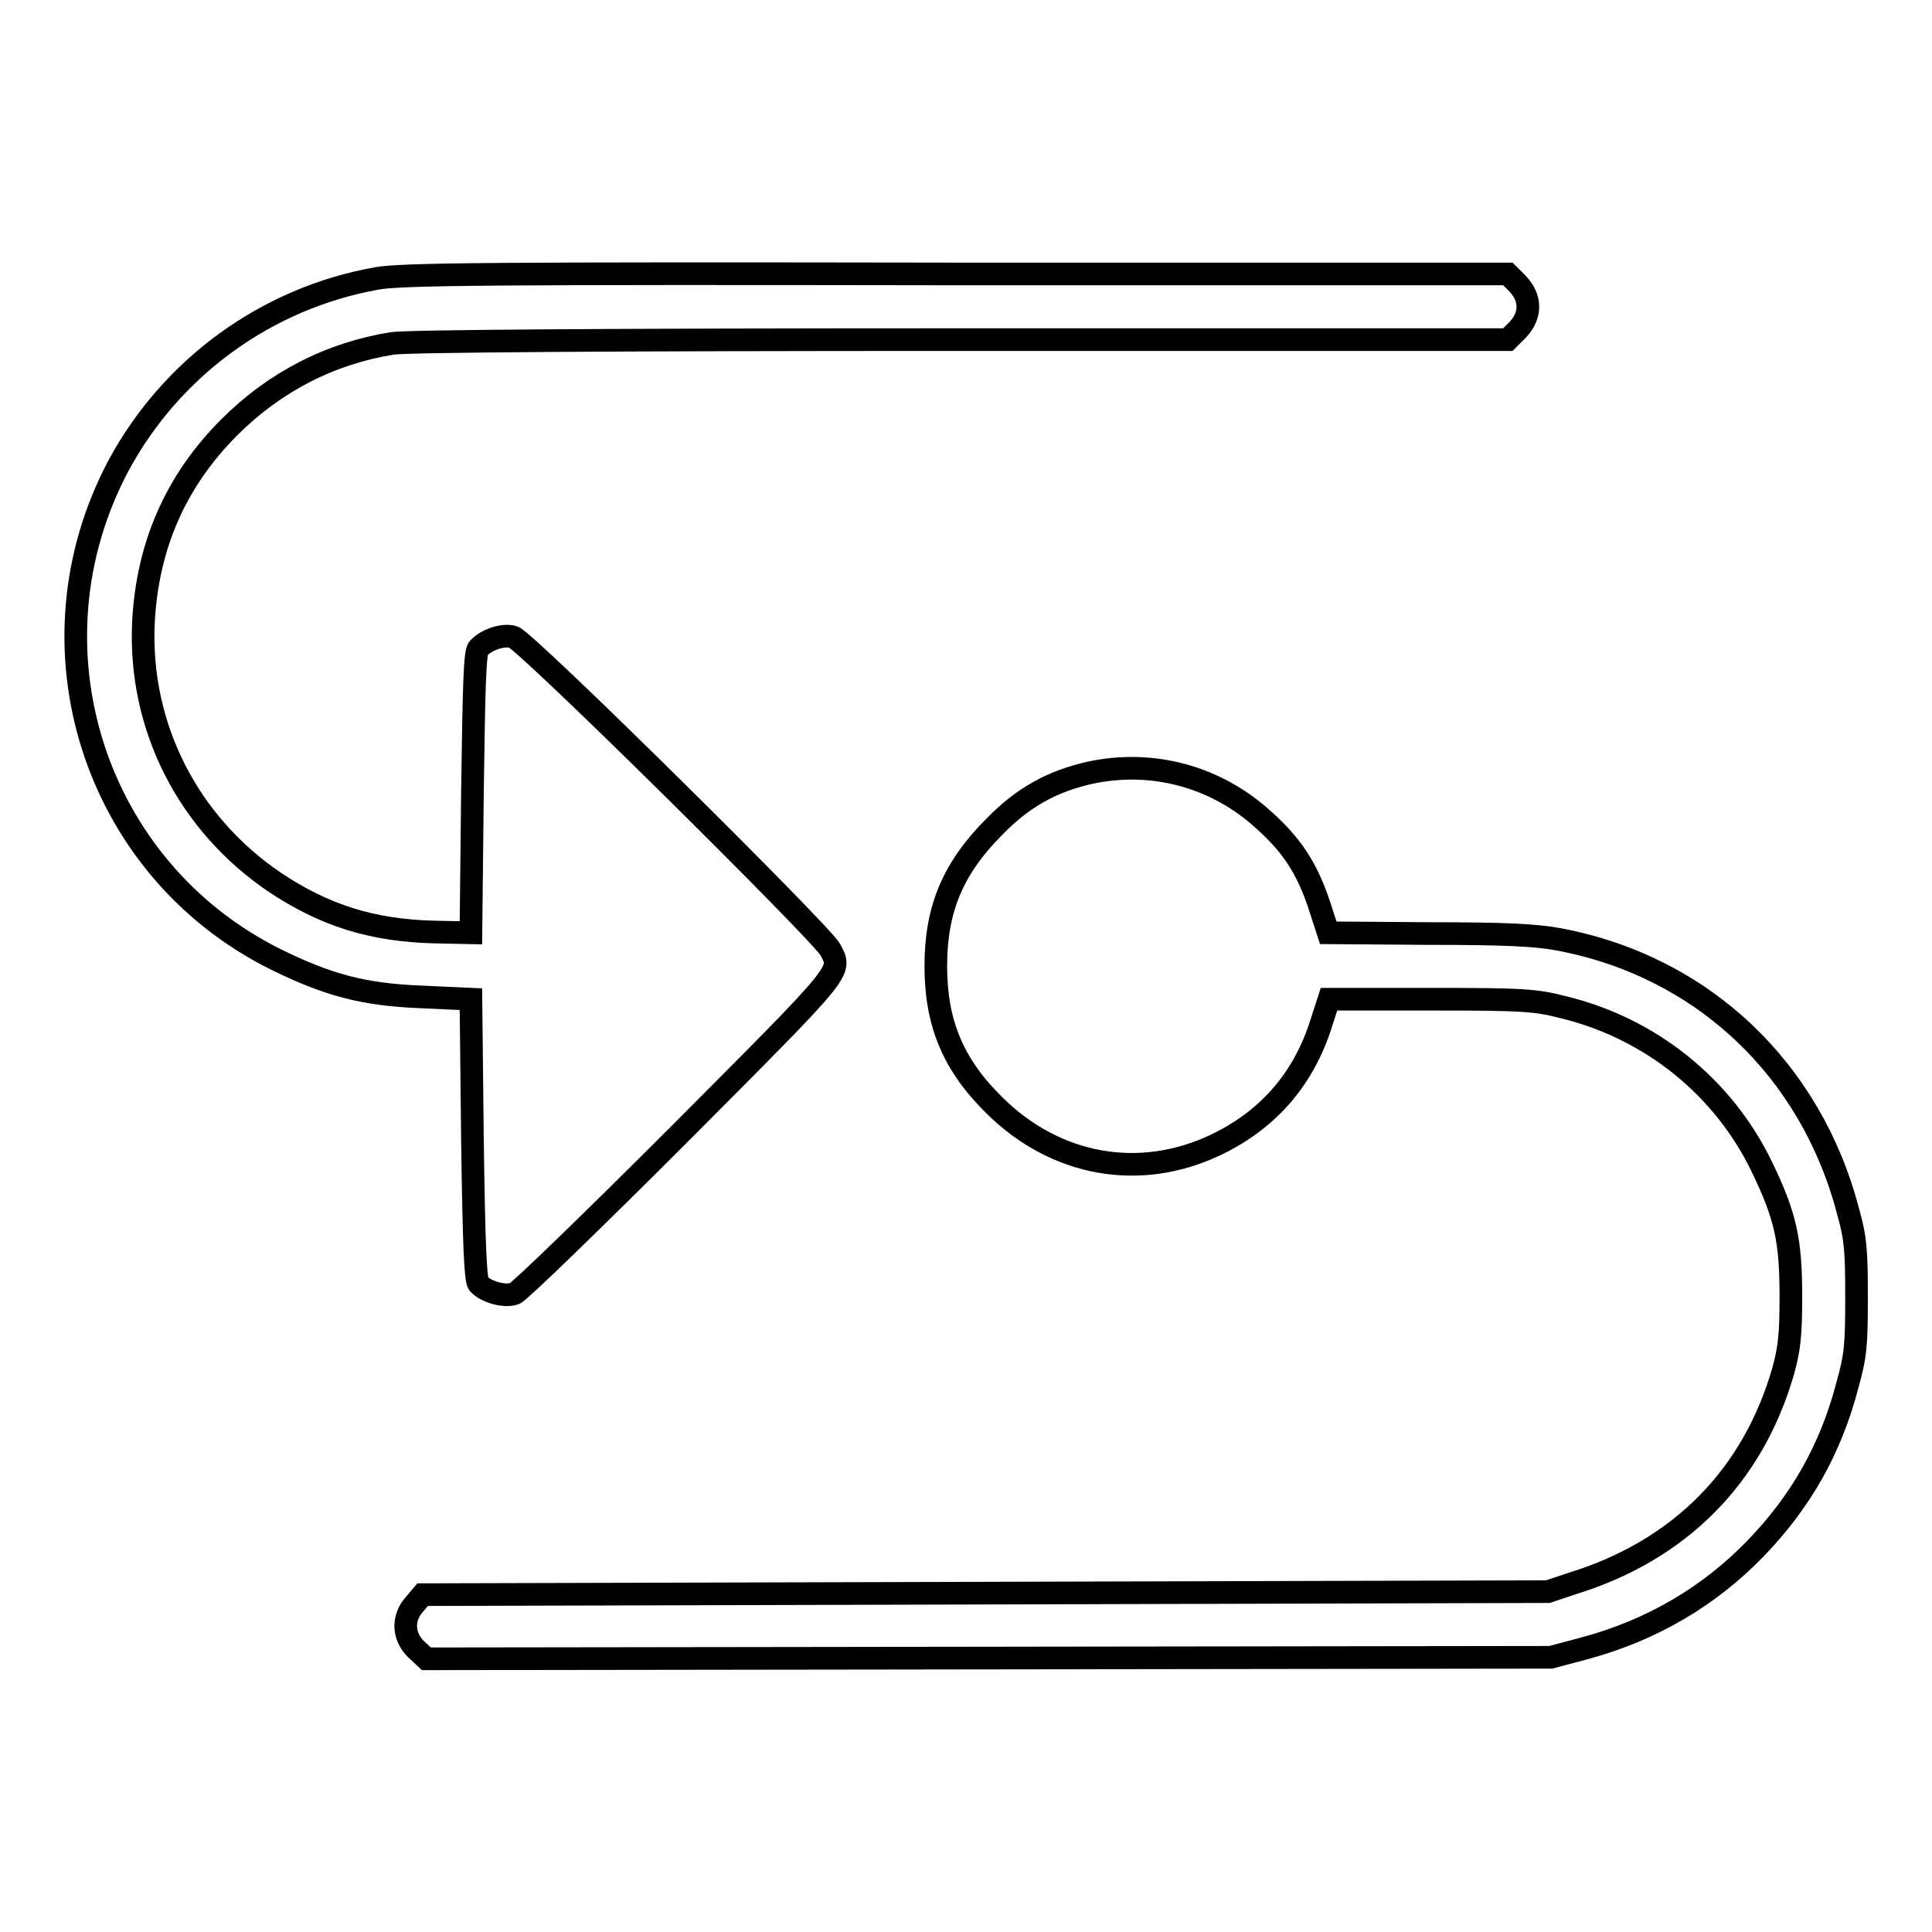
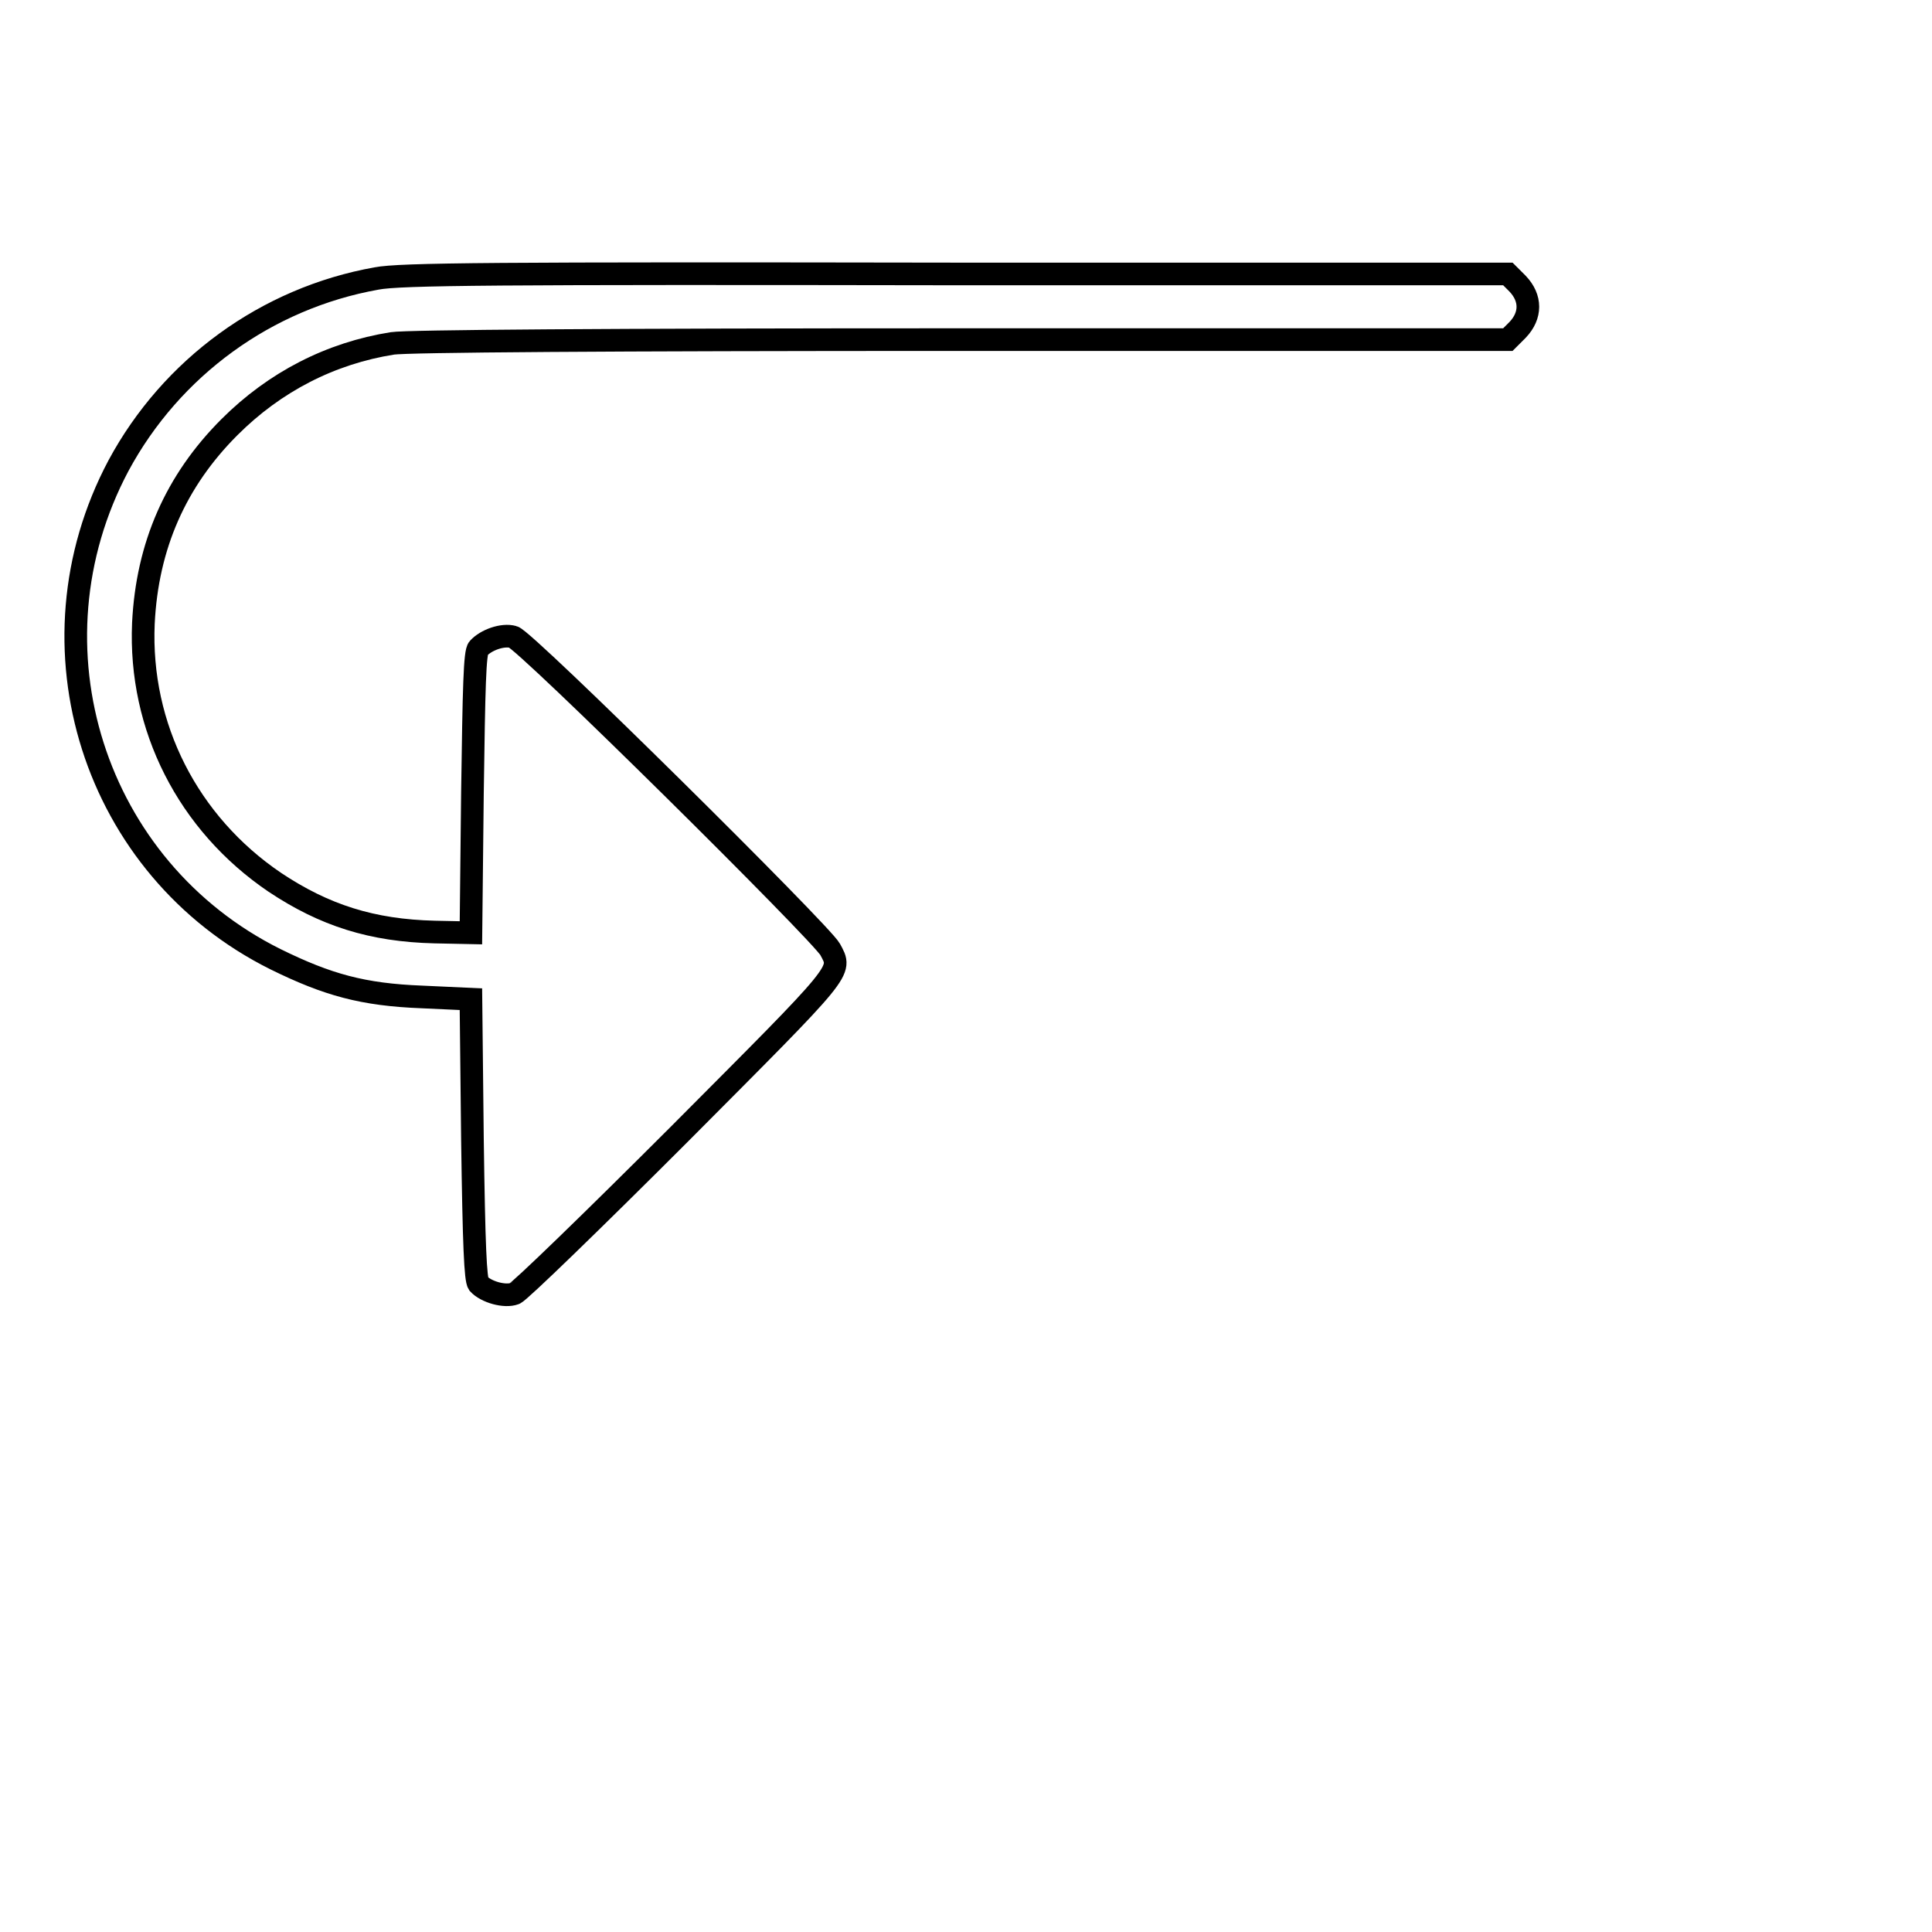
<svg xmlns="http://www.w3.org/2000/svg" version="1.1" x="0px" y="0px" viewBox="0 0 256 256" enable-background="new 0 0 256 256" xml:space="preserve">
  <g>
    <g>
      <g>
        <path stroke-width="3" fill-opacity="0" stroke="#000000" d="M49.9,36.9c-14.6,2.6-27.2,11.8-34.2,24.8C3,85.6,12.4,115.1,36.5,127.1c6.9,3.4,11.6,4.7,19.4,5l6.5,0.3l0.2,18.5c0.2,14.4,0.4,18.6,0.8,19.2c1,1.1,3.5,1.8,4.8,1.3c0.6-0.2,10.4-9.7,21.8-21.1c22.1-22.2,21.6-21.5,20-24.5c-1.2-2.2-40.5-41.1-42-41.4c-1.4-0.4-3.6,0.4-4.6,1.5c-0.5,0.5-0.6,5.1-0.8,19.2l-0.2,18.5l-4.8-0.1c-8.3-0.2-14.6-2.2-21.2-6.6c-11.5-7.8-18-20.6-17.4-34.3c0.5-10.3,4.3-18.9,11.4-26c6-6,13.4-9.8,21.6-11.1c1.9-0.3,28.2-0.5,75.4-0.5h72.4l1.3-1.3c1.8-1.9,1.8-4.2,0-6.1l-1.3-1.3l-73.1,0C65.5,36.2,53,36.3,49.9,36.9z" />
-         <path stroke-width="3" fill-opacity="0" stroke="#000000" d="M144.4,102.4c-4.9,1.1-8.8,3.2-12.6,7.1c-5.5,5.5-7.8,10.9-7.8,18.5s2.3,13.1,7.8,18.5c8.1,8,19.2,10,29.3,5.2c6.7-3.2,11.4-8.4,13.8-15.6l1.2-3.7l13.5,0c12.2,0,13.9,0.1,17.7,1.1c11.4,2.8,21,10.5,26.1,21c3.2,6.6,3.9,9.8,3.9,17.3c0,5-0.2,6.9-1,9.8c-4,14-13.7,23.8-27.9,28.2l-3.3,1.1l-74.5,0.2L56,211.3l-1.1,1.3c-1.6,1.8-1.5,4.2,0.2,5.9l1.4,1.3l74.5-0.1l74.5-0.1l4.5-1.2c8.9-2.4,16.5-6.9,22.6-13.2c6-6.2,10-13.2,12.2-21.7c1.1-3.9,1.2-5.4,1.2-11.6c0-6-0.1-7.8-1.1-11.3c-4.9-18.9-19.3-32.5-38.2-36.1c-3.1-0.6-7.2-0.8-17.4-0.8l-13.3-0.1l-1.2-3.7c-1.6-4.8-3.6-7.9-7.3-11.2C161.2,102.9,152.7,100.6,144.4,102.4z" />
      </g>
    </g>
  </g>
</svg>